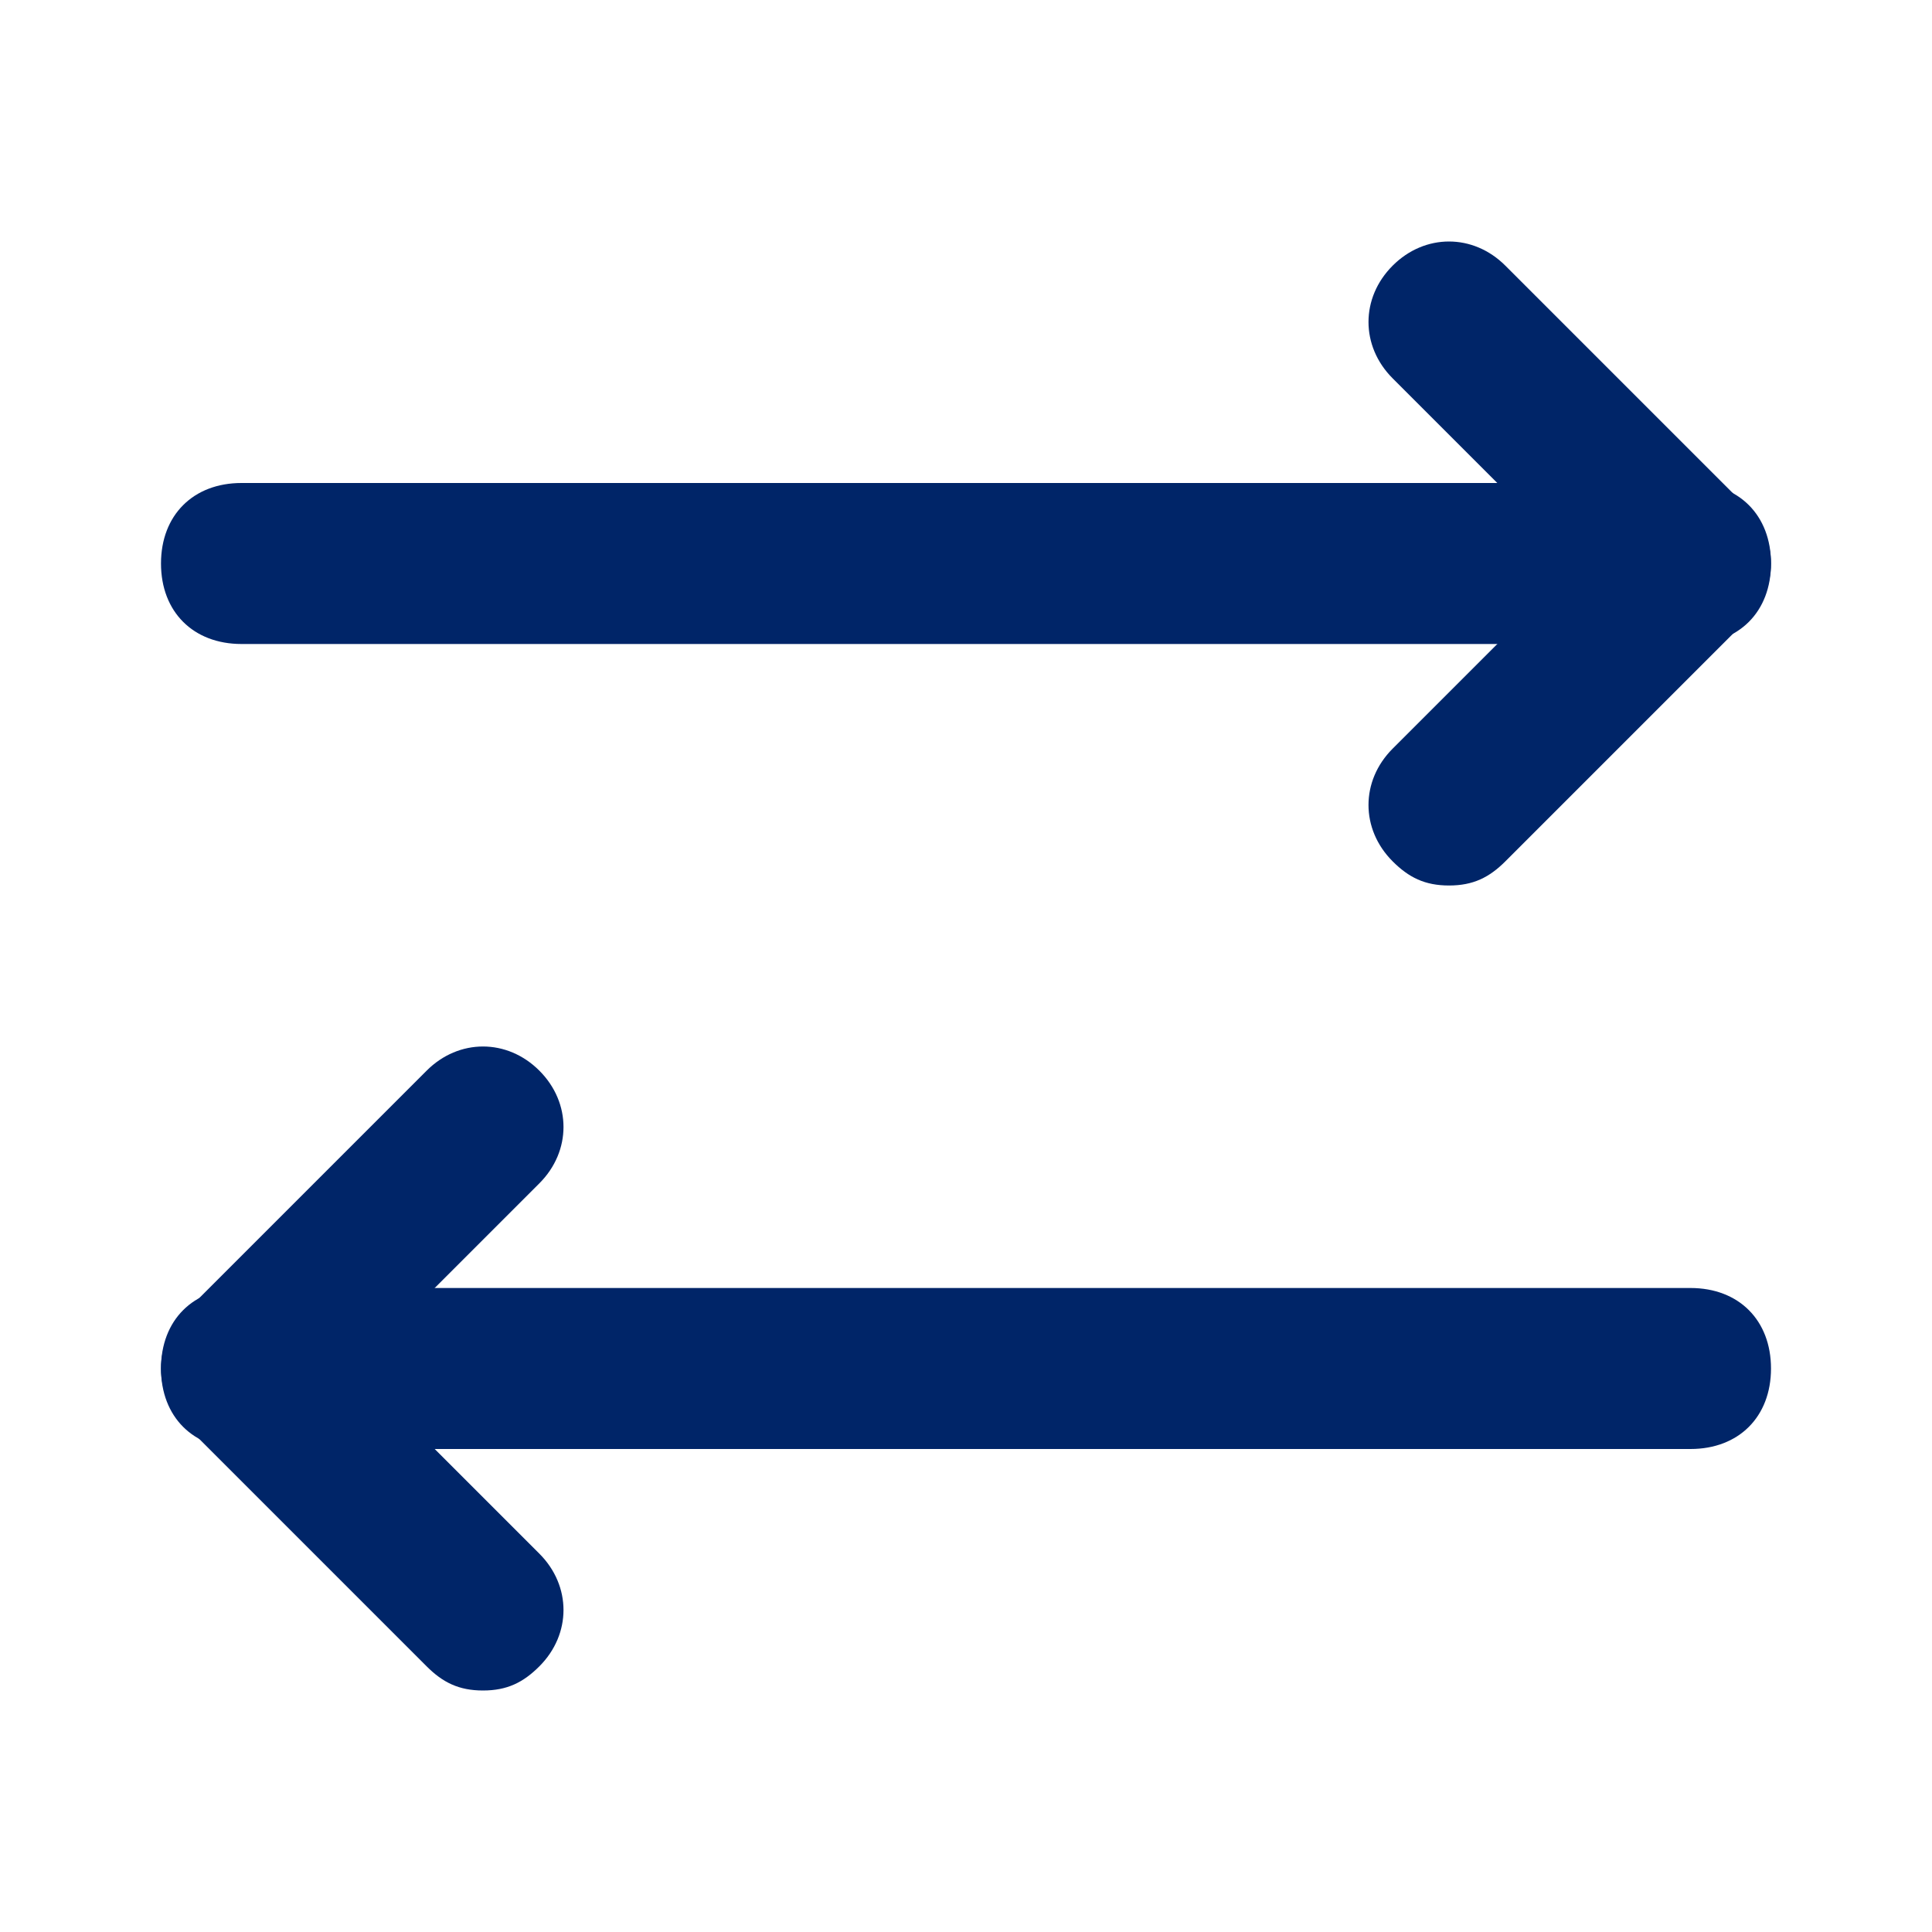
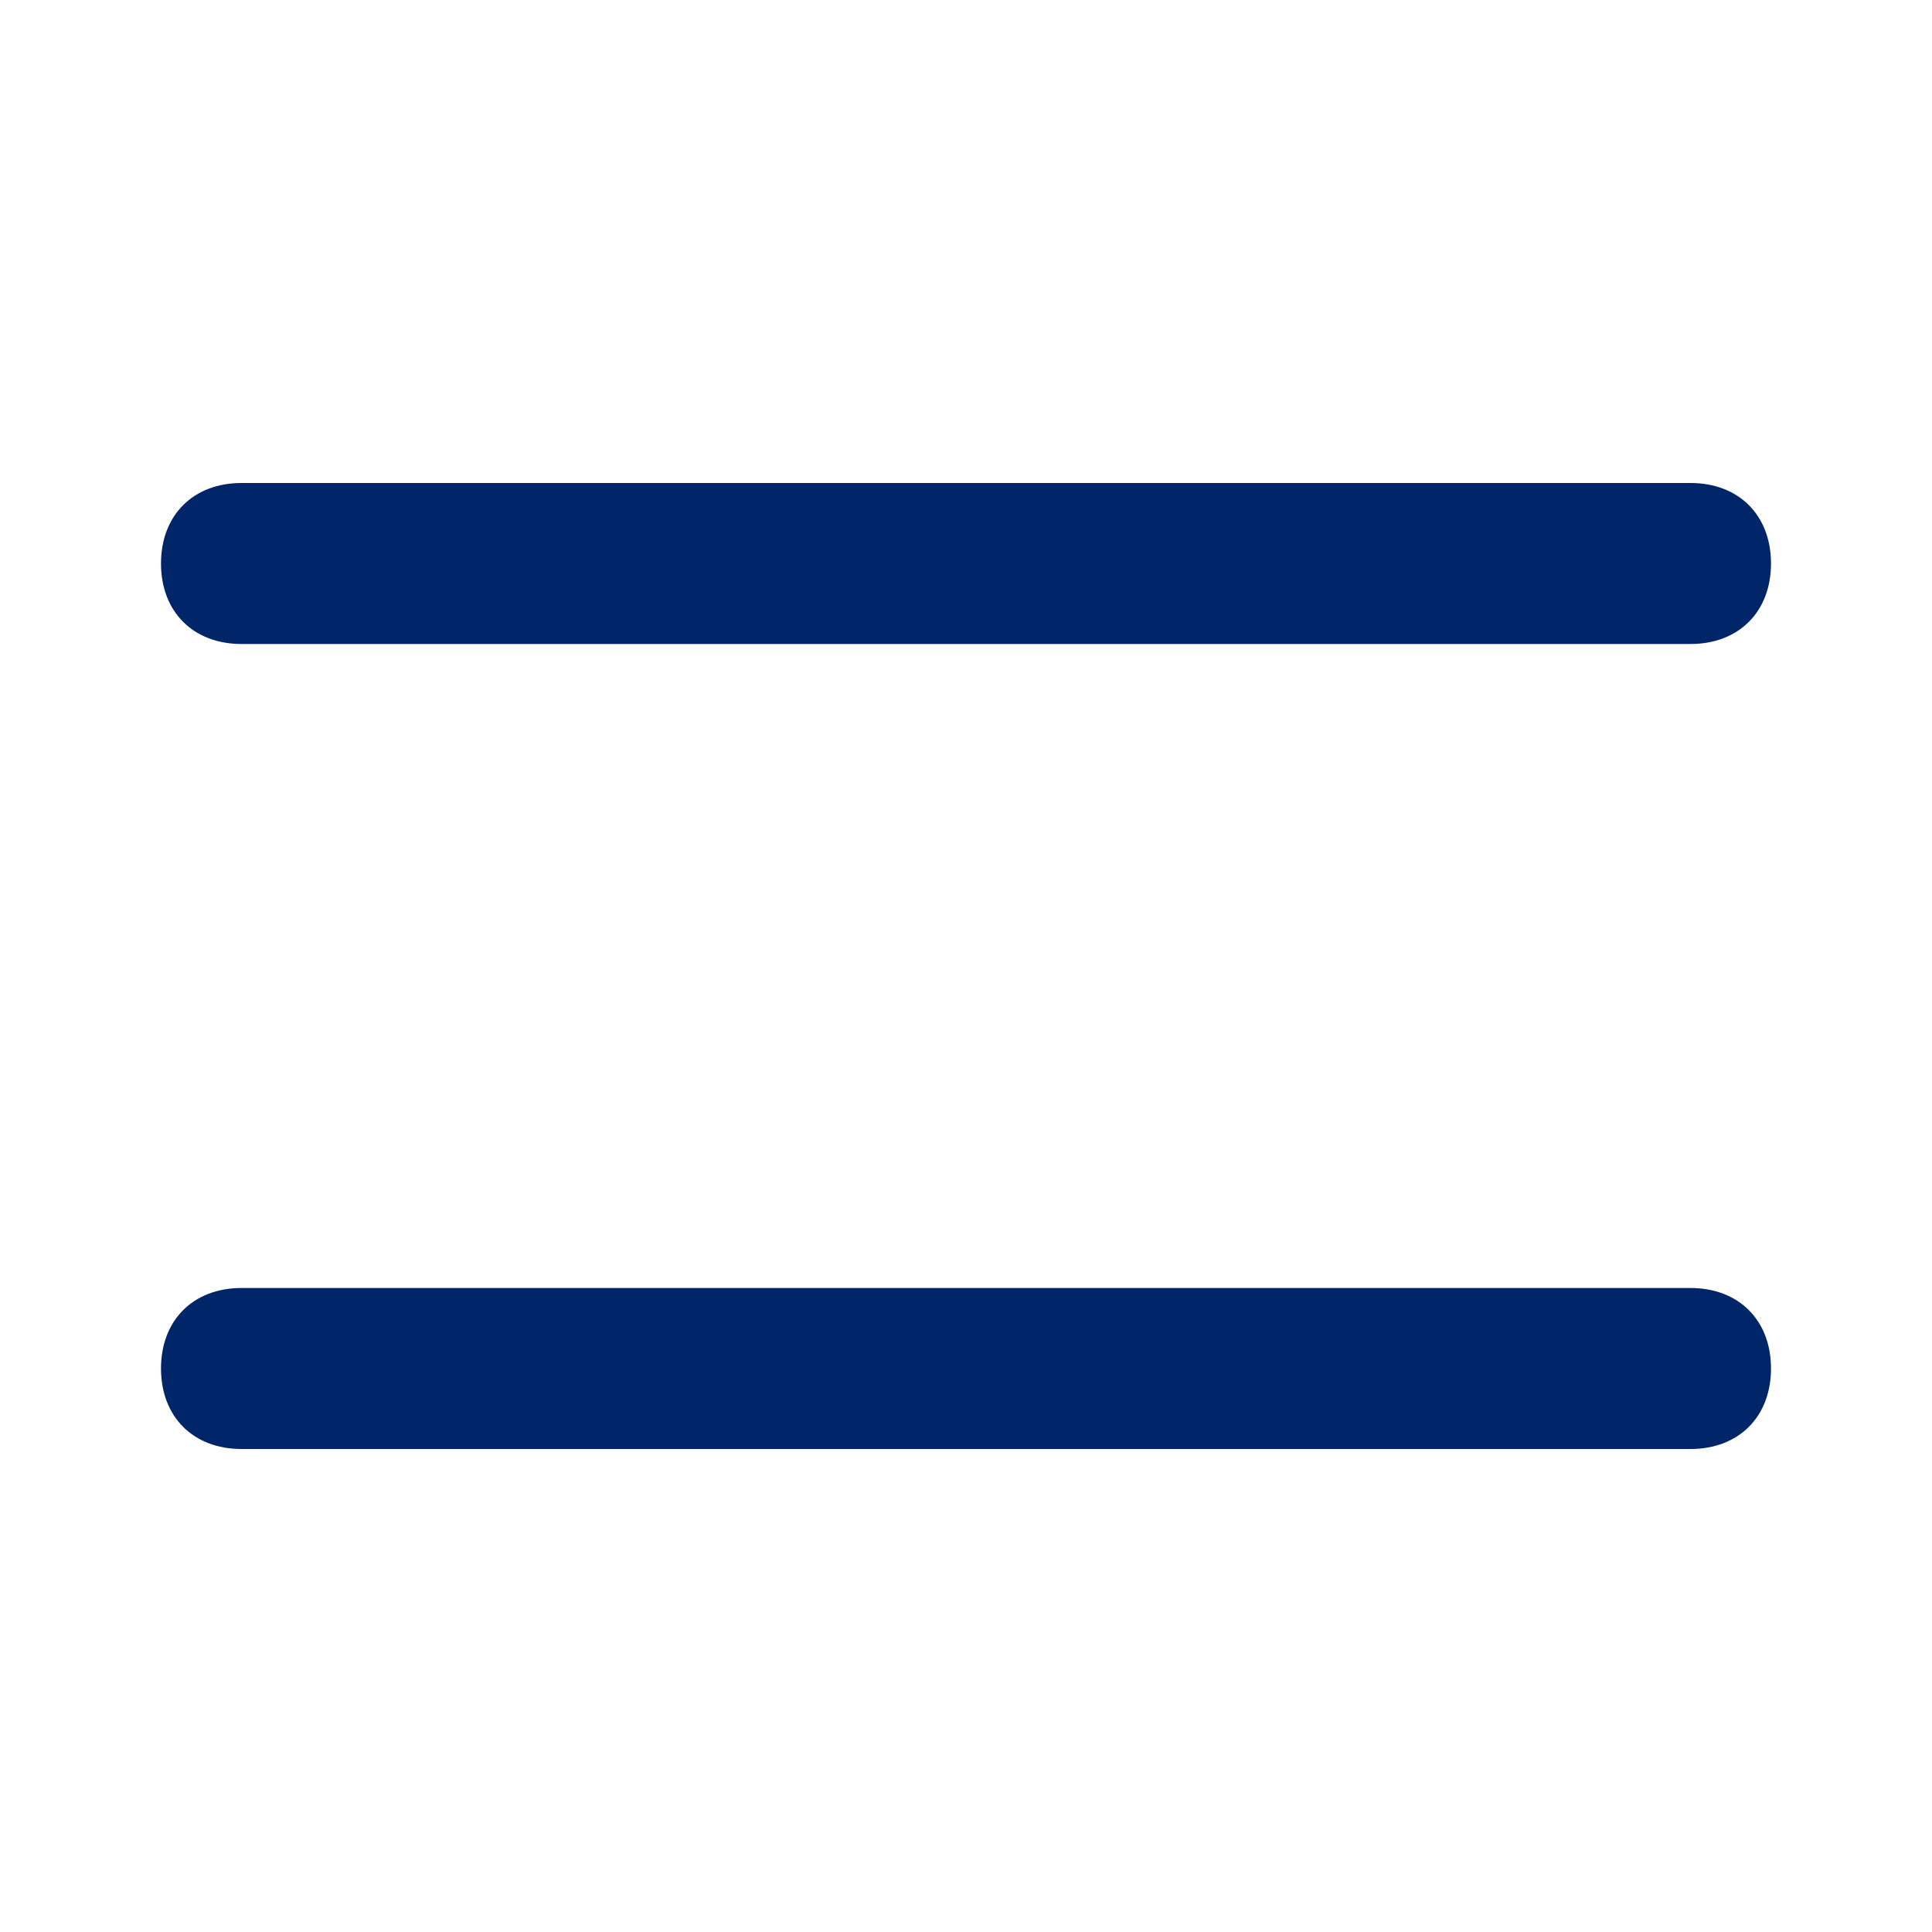
<svg xmlns="http://www.w3.org/2000/svg" version="1.1" width="512" height="512" x="0" y="0" viewBox="0 0 24 24" style="enable-background:new 0 0 512 512" xml:space="preserve" class="">
  <g>
    <path d="M21 8H3c-.6 0-1-.4-1-1s.4-1 1-1h18c.6 0 1 .4 1 1s-.4 1-1 1z" fill="#002568" opacity="1" data-original="#000000" />
-     <path d="M18 11c-.3 0-.5-.1-.7-.3-.4-.4-.4-1 0-1.4L19.6 7l-2.3-2.3c-.4-.4-.4-1 0-1.4s1-.4 1.4 0l3 3c.4.4.4 1 0 1.4l-3 3c-.2.2-.4.3-.7.3zM6 21c-.3 0-.5-.1-.7-.3l-3-3c-.4-.4-.4-1 0-1.4l3-3c.4-.4 1-.4 1.4 0s.4 1 0 1.4L4.4 17l2.3 2.3c.4.4.4 1 0 1.4-.2.2-.4.3-.7.3z" fill="#002568" opacity="1" data-original="#000000" />
    <path d="M21 18H3c-.6 0-1-.4-1-1s.4-1 1-1h18c.6 0 1 .4 1 1s-.4 1-1 1z" fill="#002568" opacity="1" data-original="#000000" />
  </g>
</svg>